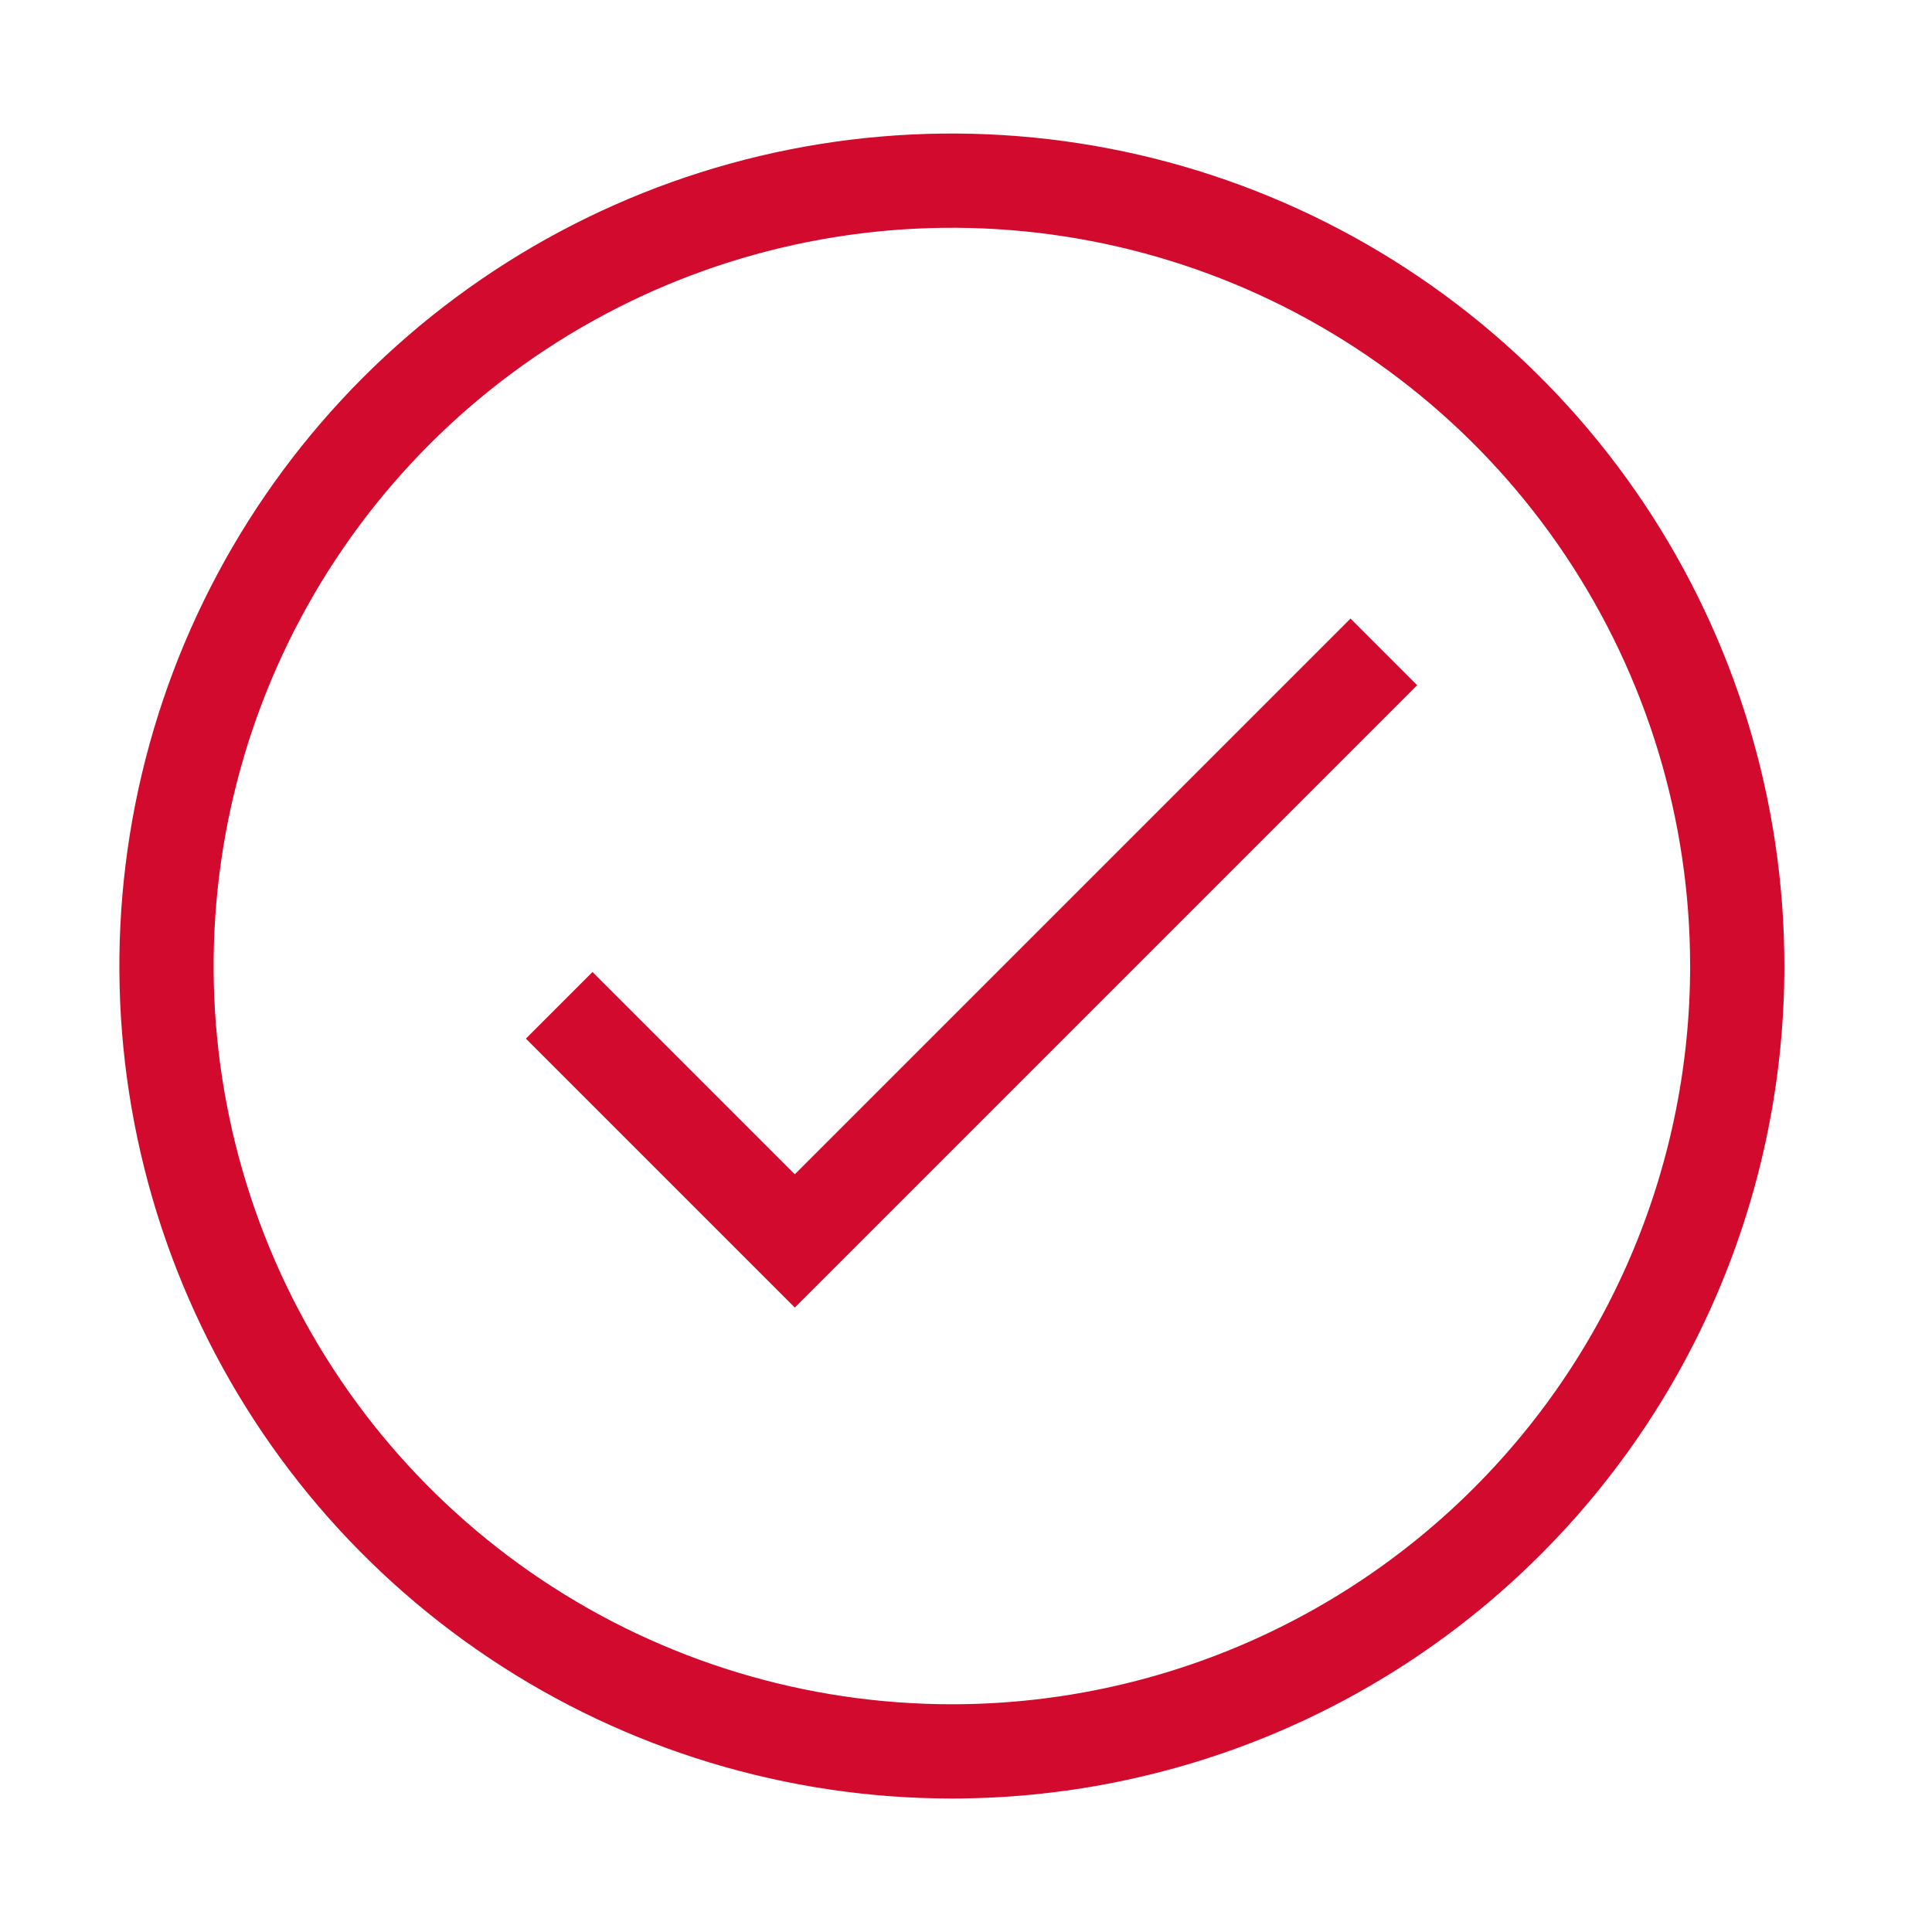
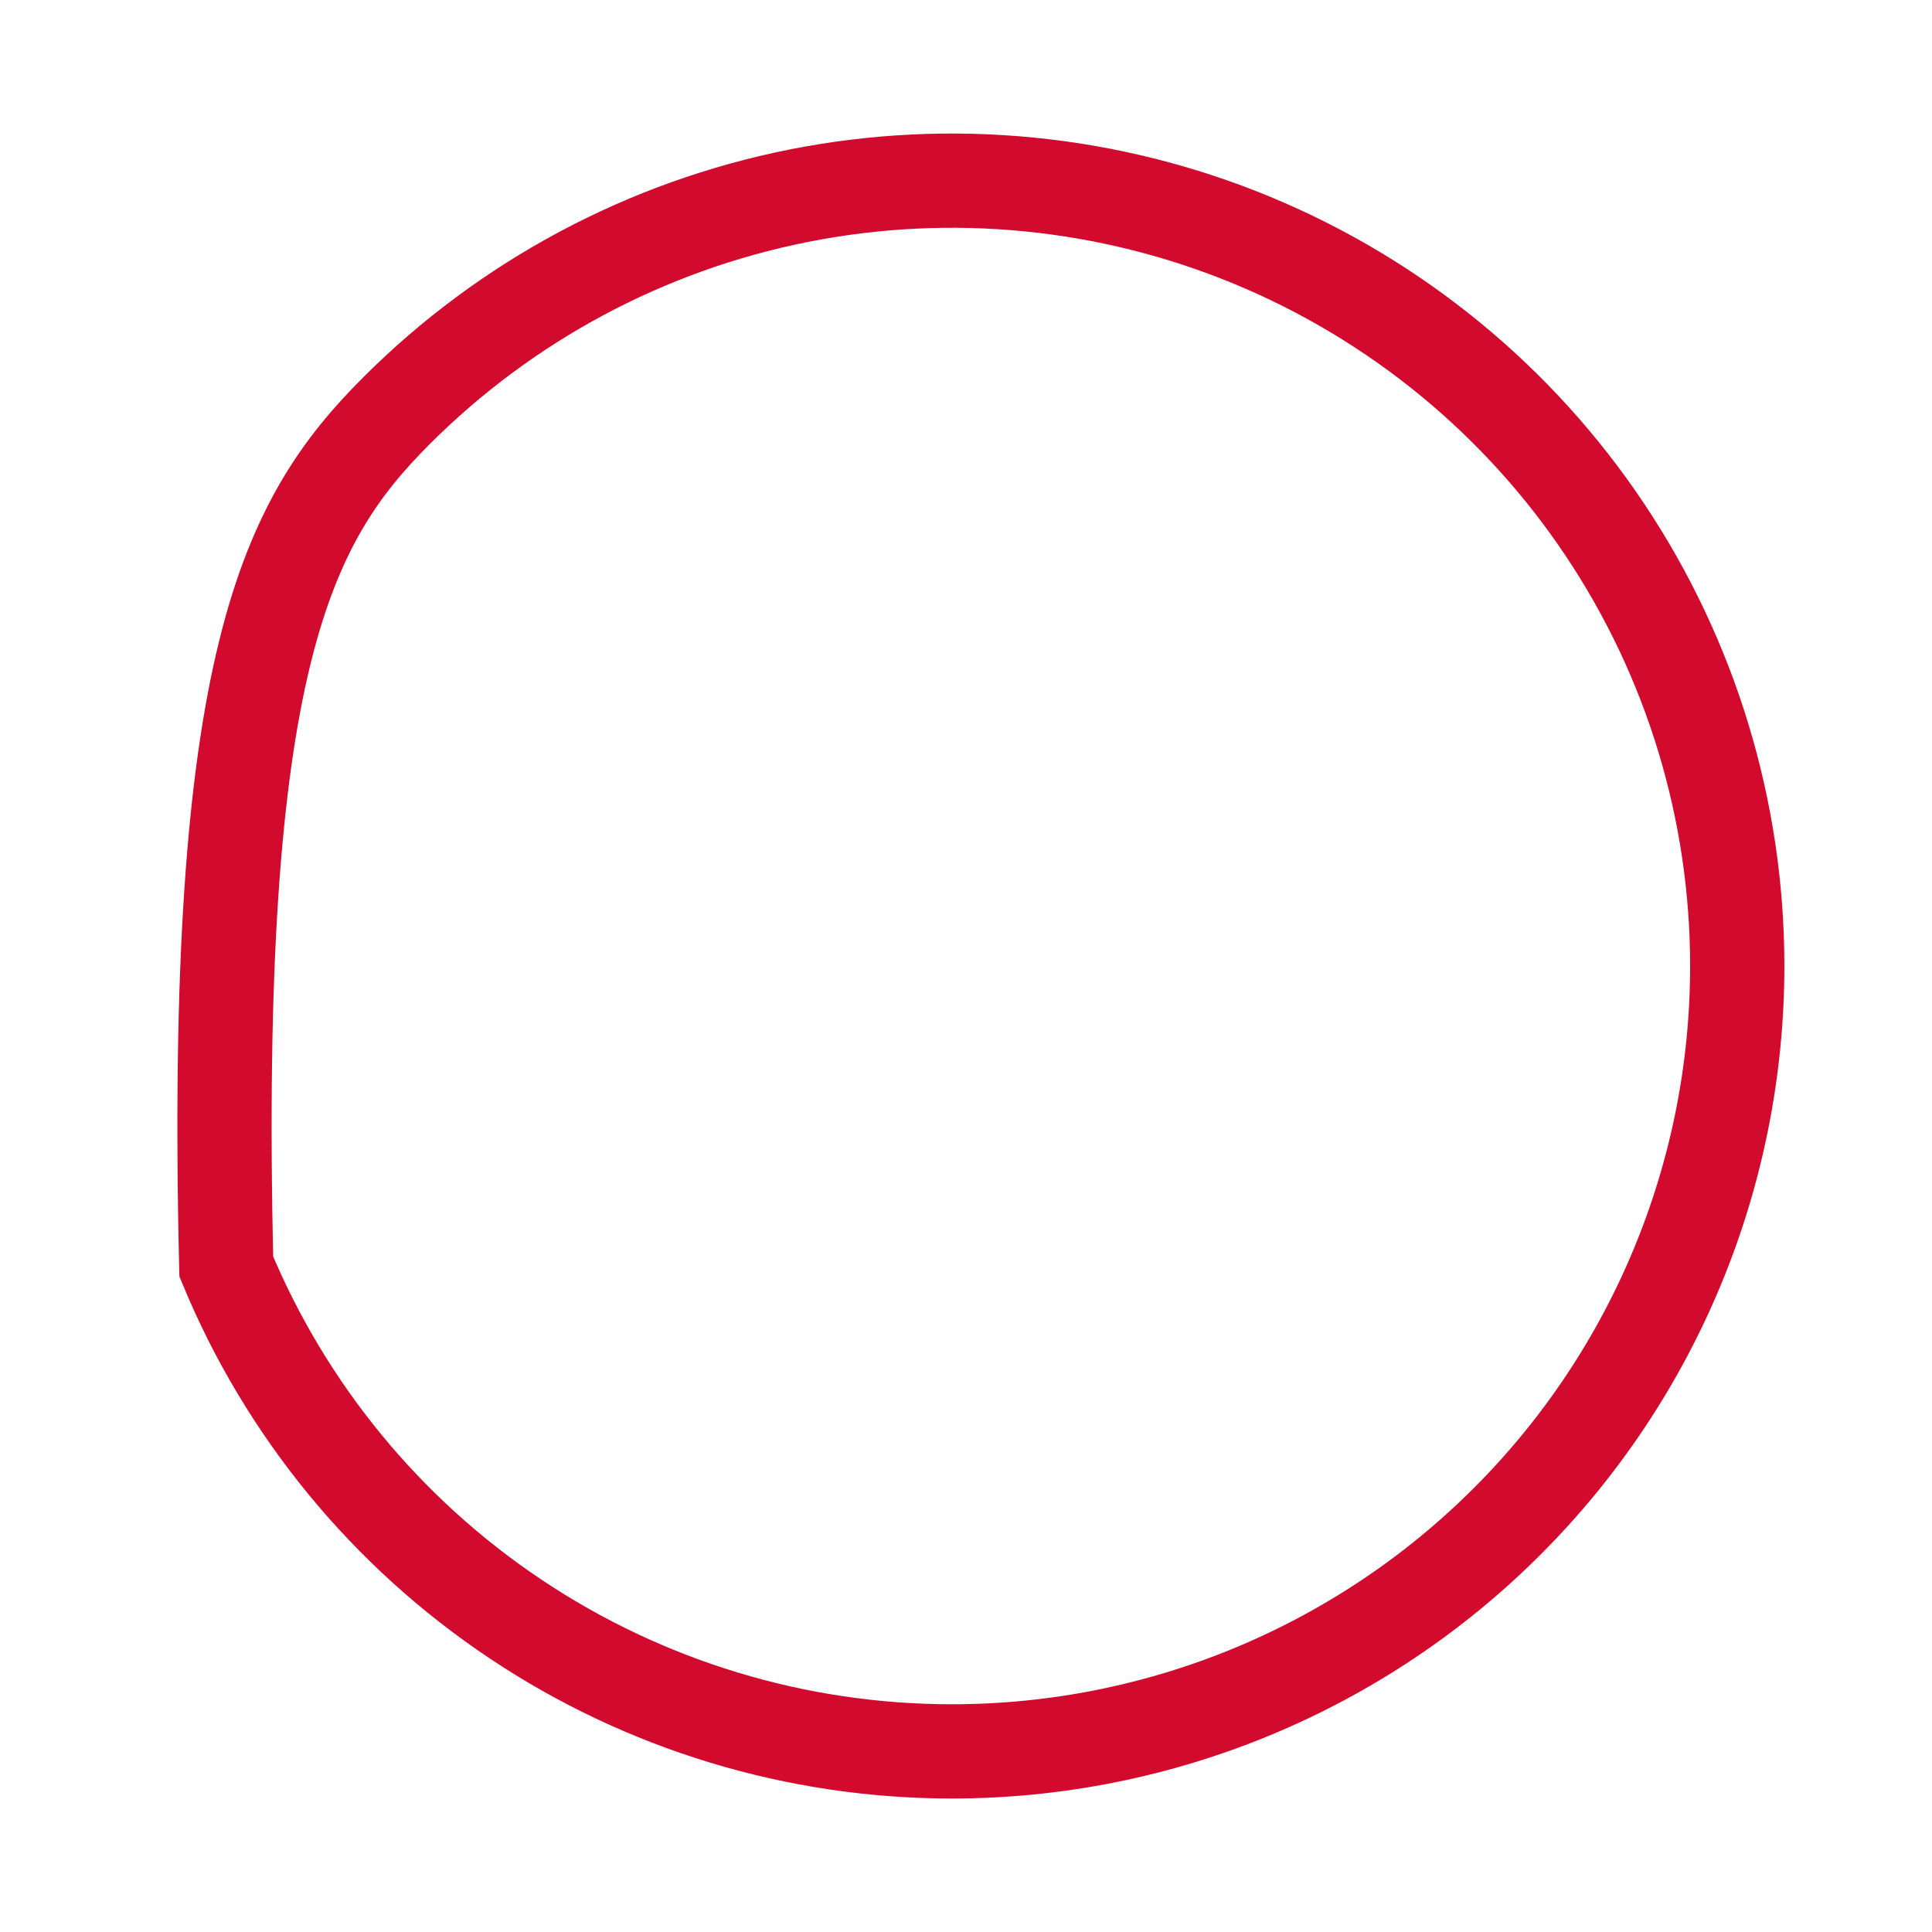
<svg xmlns="http://www.w3.org/2000/svg" width="41" height="41" viewBox="0 0 41 41" fill="none">
-   <path d="M20.2 37.167C16.904 37.167 13.681 36.19 10.941 34.358C8.2 32.527 6.063 29.924 4.802 26.878C3.541 23.833 3.21 20.482 3.854 17.249C4.497 14.016 6.084 11.046 8.415 8.715C10.746 6.384 13.716 4.797 16.948 4.154C20.181 3.511 23.533 3.841 26.578 5.102C29.623 6.364 32.227 8.5 34.058 11.241C35.889 13.982 36.867 17.204 36.867 20.5C36.867 24.921 35.111 29.16 31.985 32.285C28.86 35.411 24.62 37.167 20.2 37.167Z" stroke="#D20A2D" stroke-width="2" />
-   <path d="M29.367 13.834L16.867 26.334L11.867 21.334" stroke="#D20A2D" stroke-width="2" />
+   <path d="M20.2 37.167C16.904 37.167 13.681 36.19 10.941 34.358C8.2 32.527 6.063 29.924 4.802 26.878C4.497 14.016 6.084 11.046 8.415 8.715C10.746 6.384 13.716 4.797 16.948 4.154C20.181 3.511 23.533 3.841 26.578 5.102C29.623 6.364 32.227 8.5 34.058 11.241C35.889 13.982 36.867 17.204 36.867 20.5C36.867 24.921 35.111 29.16 31.985 32.285C28.86 35.411 24.62 37.167 20.2 37.167Z" stroke="#D20A2D" stroke-width="2" />
</svg>